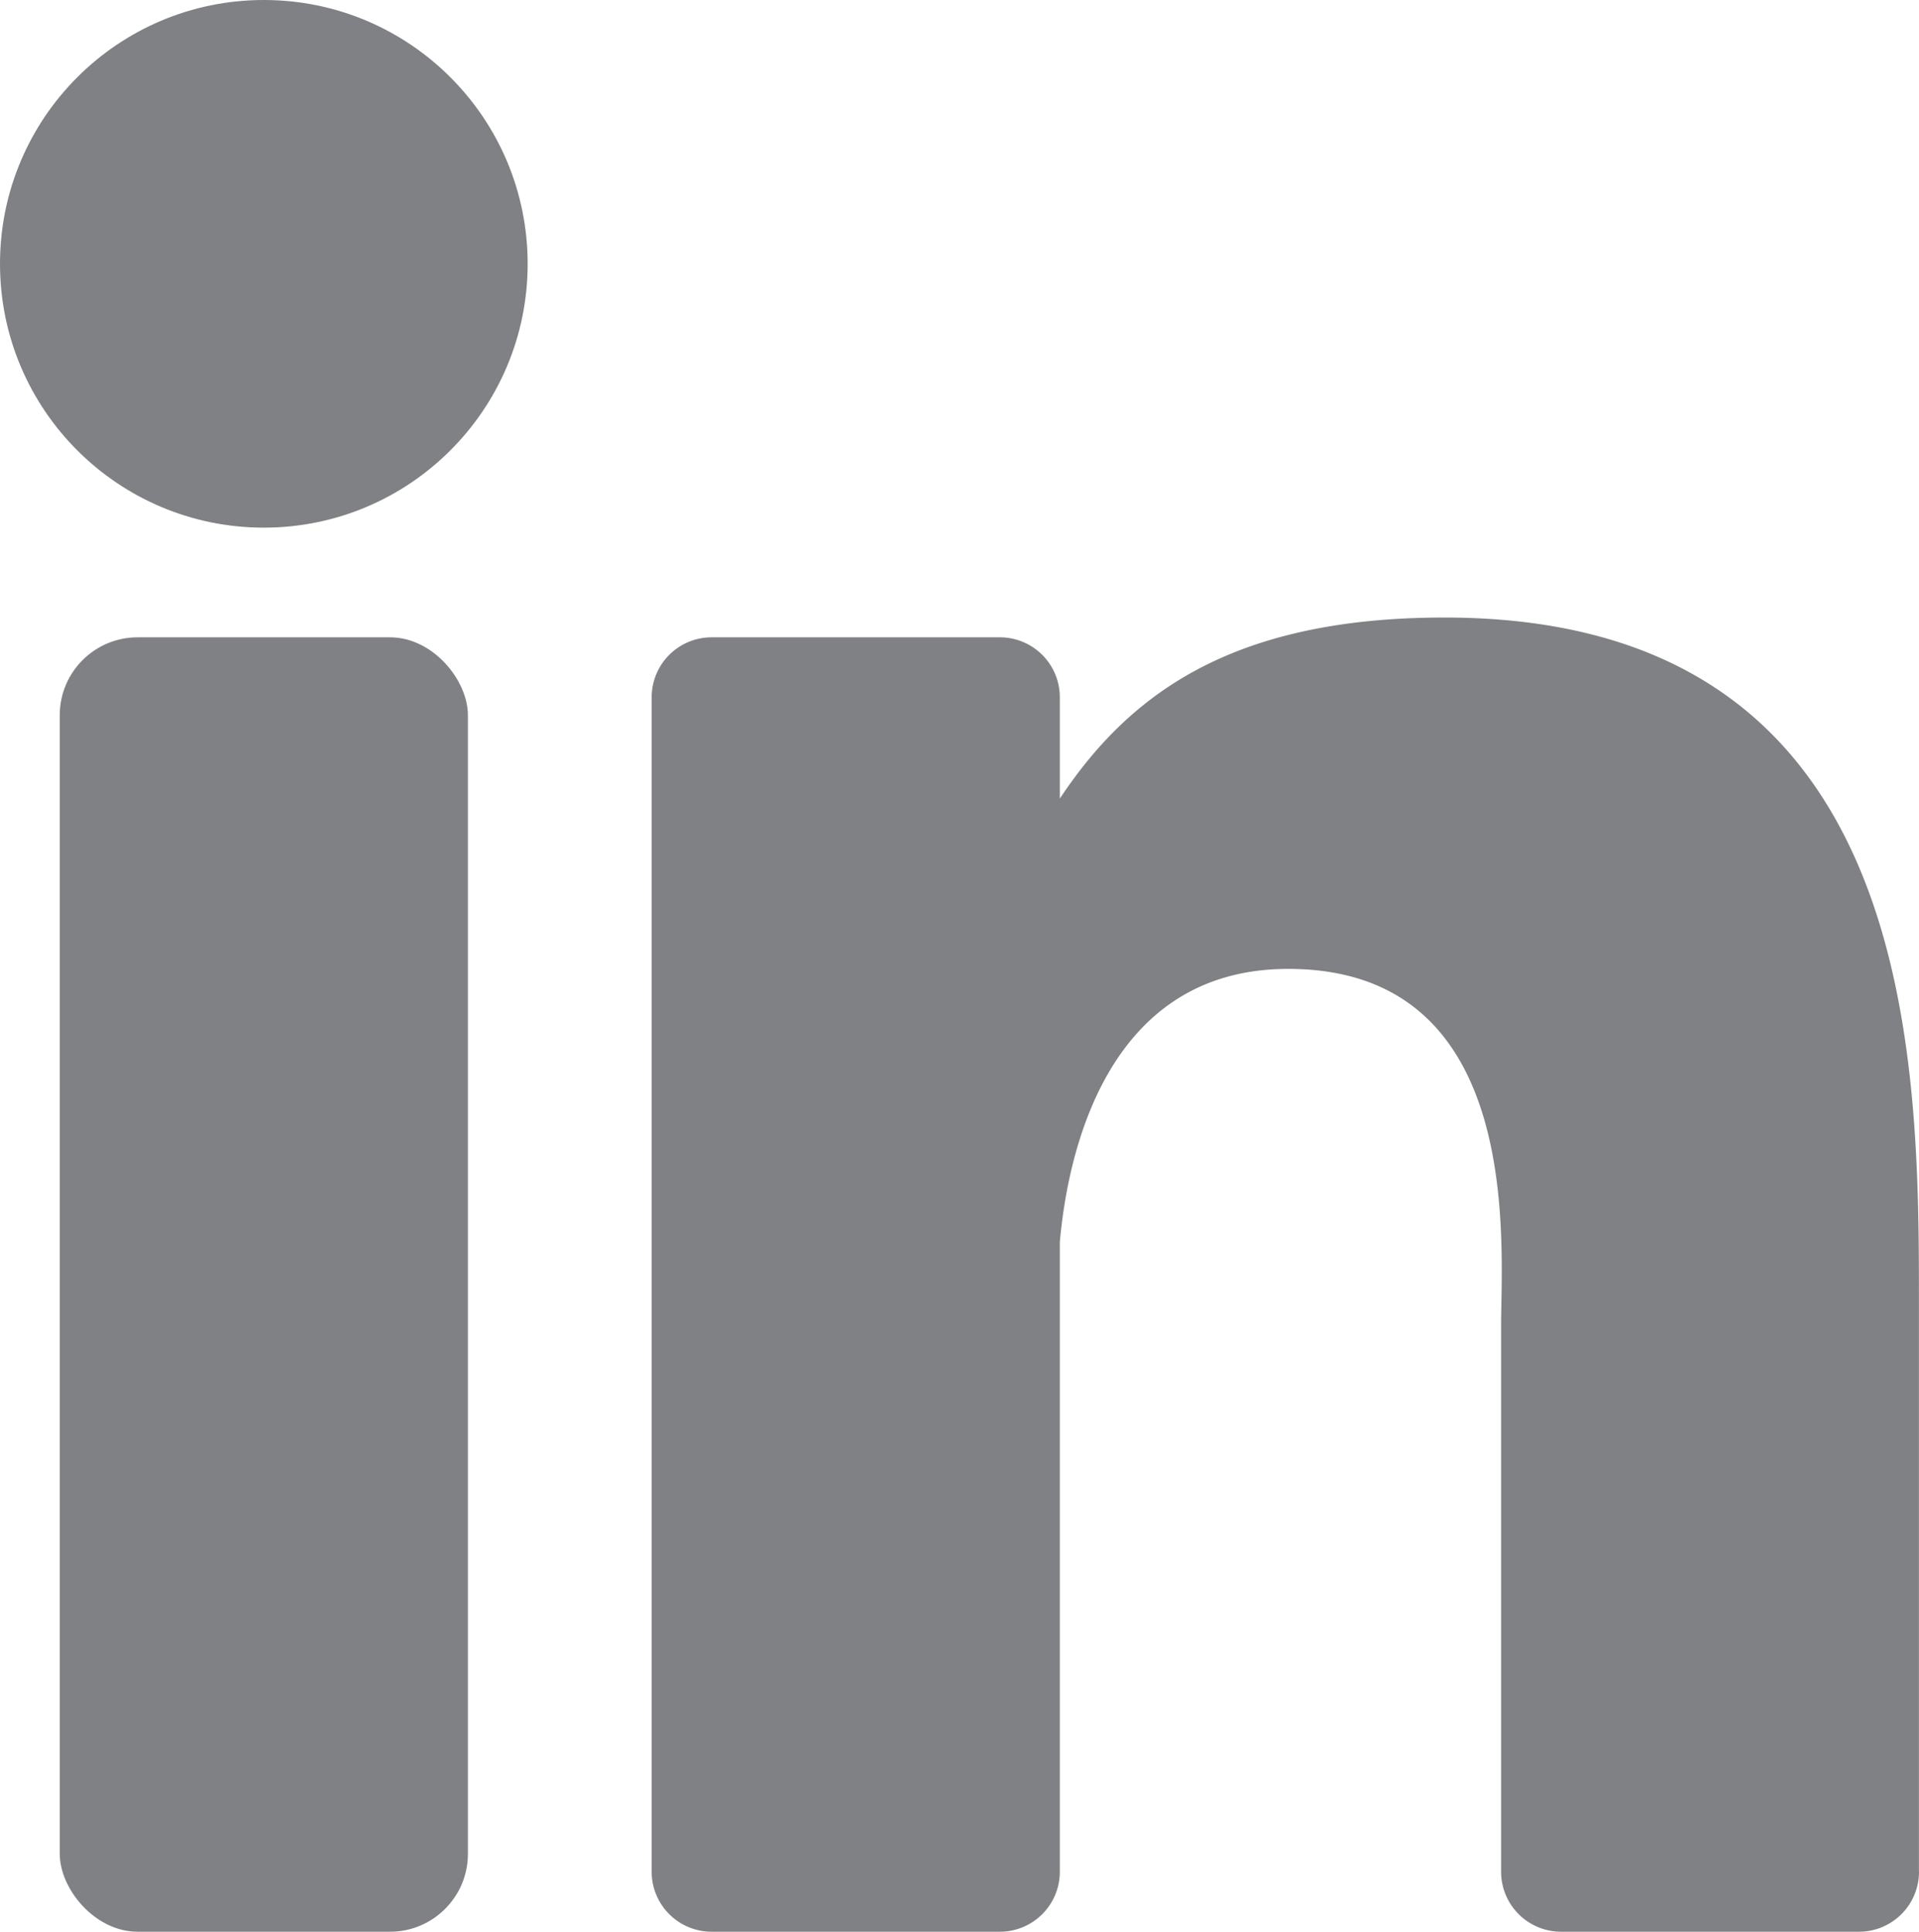
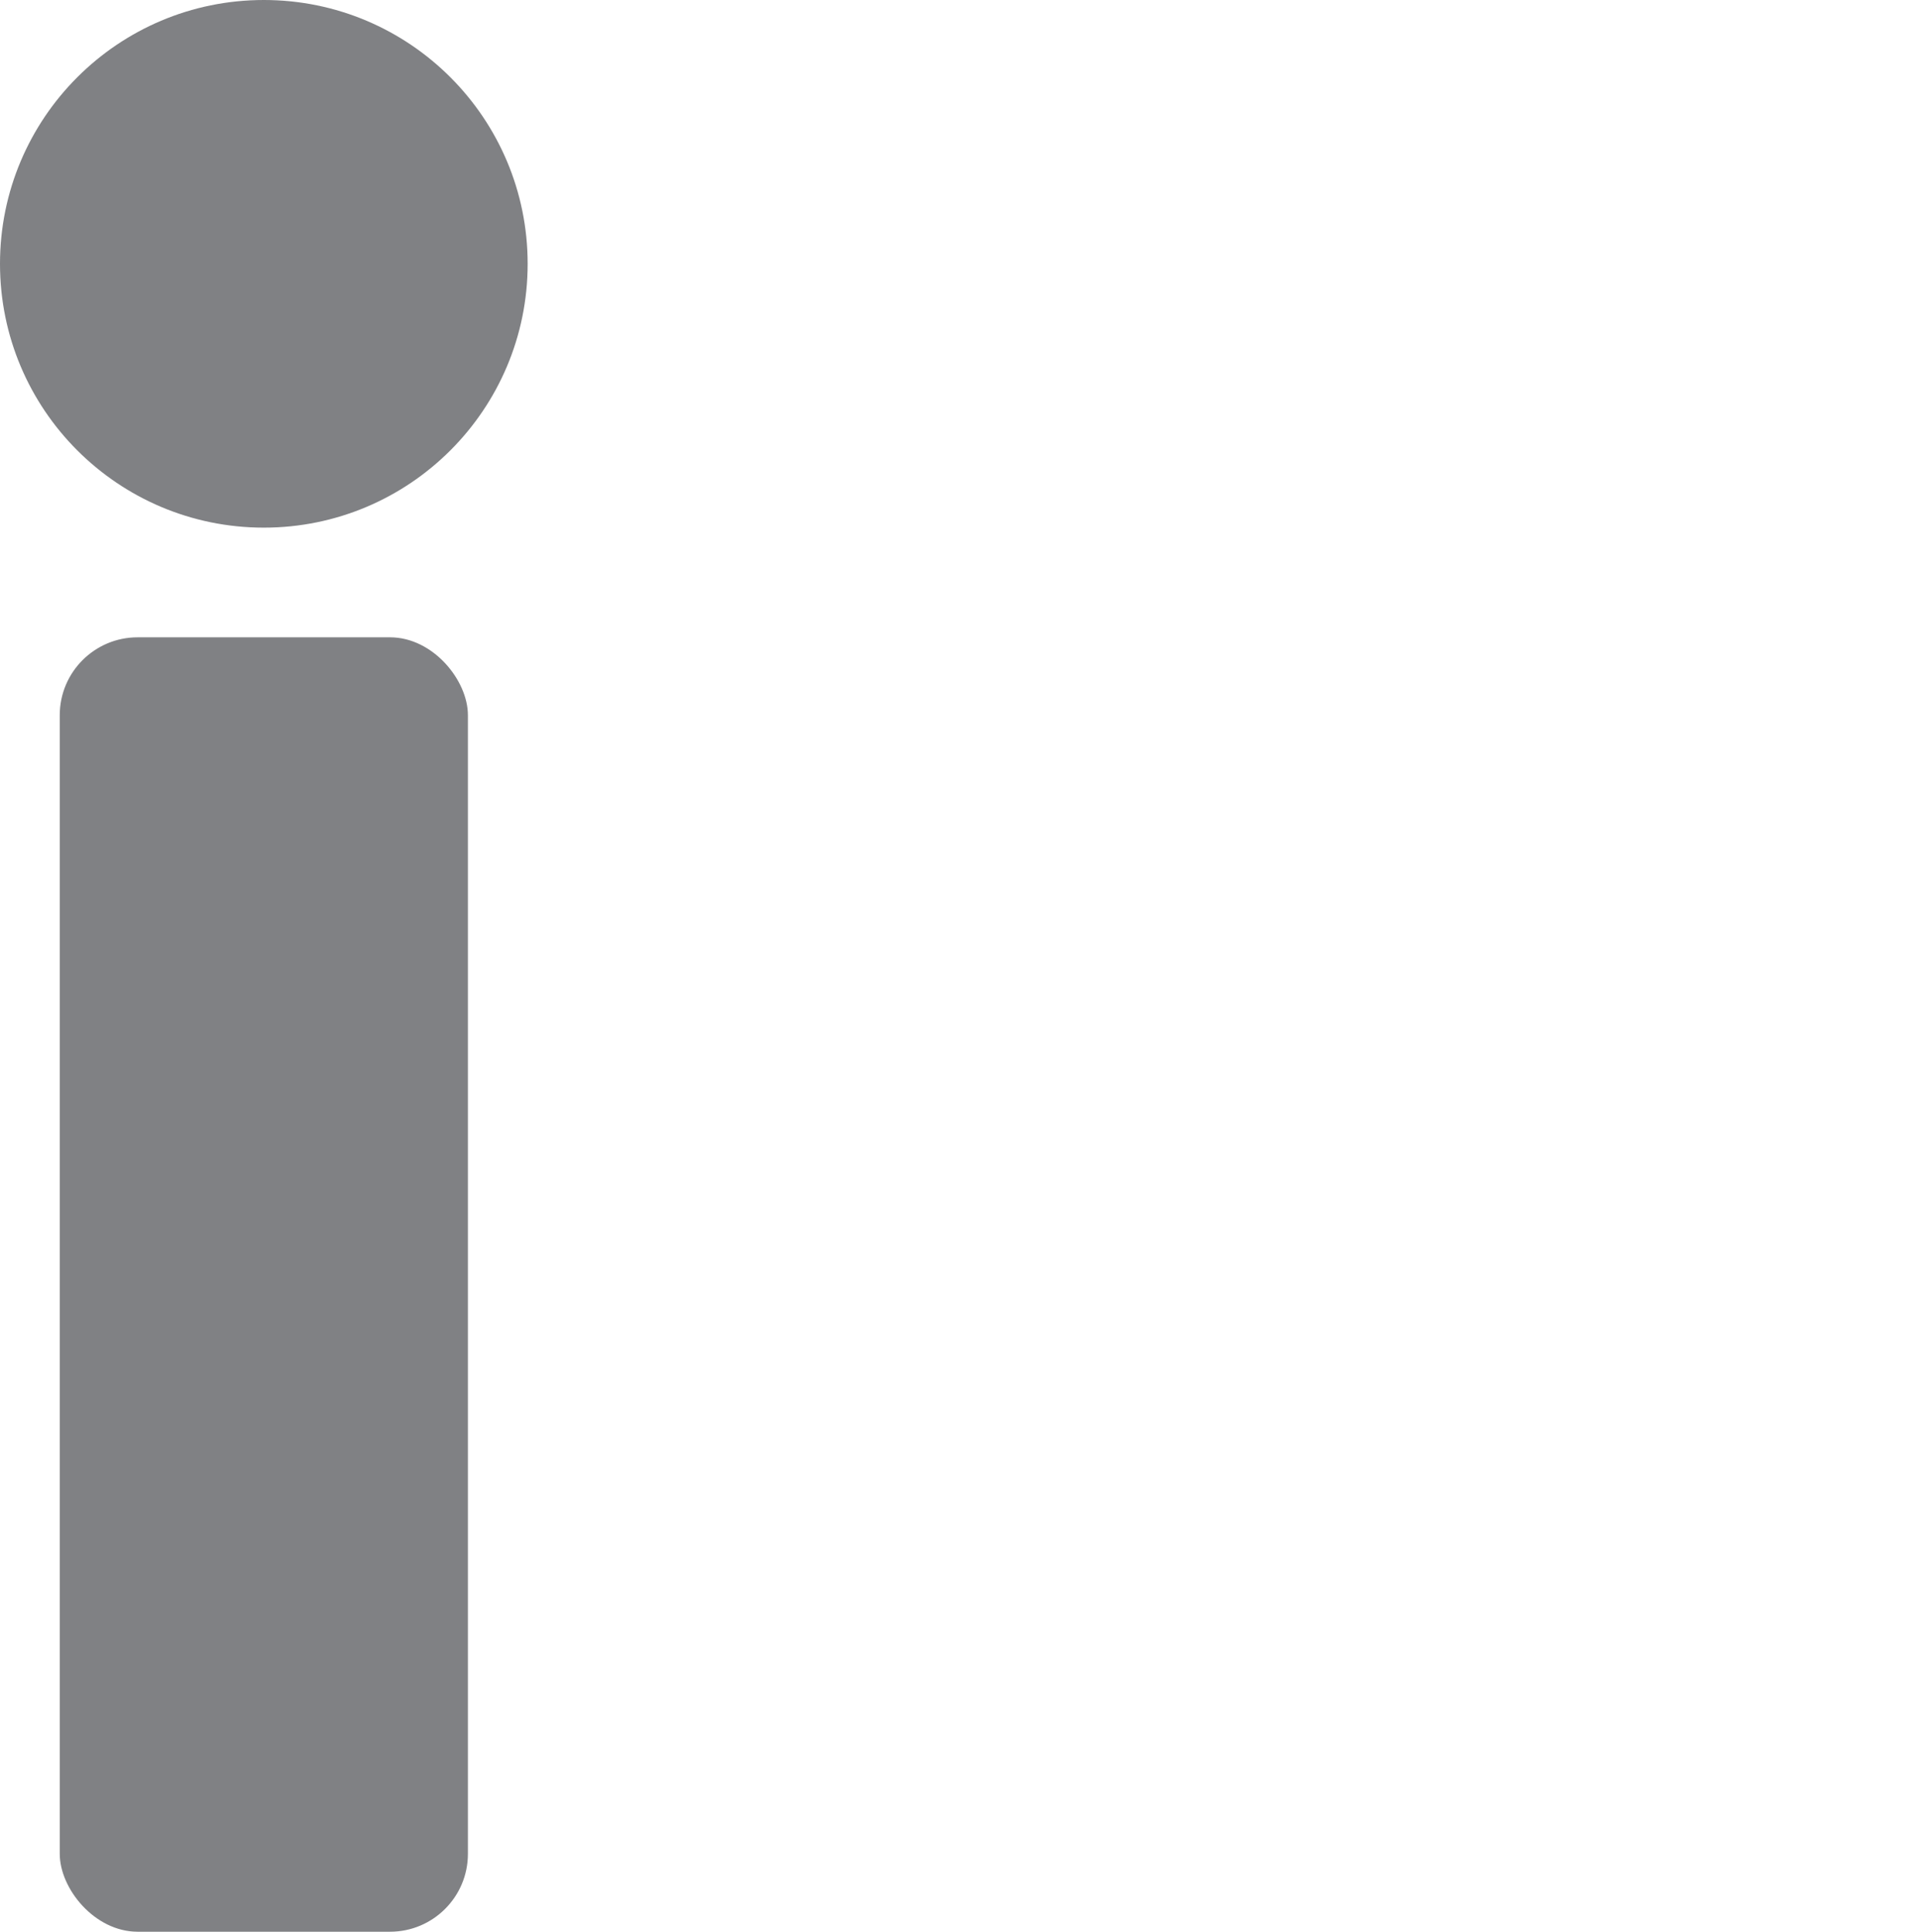
<svg xmlns="http://www.w3.org/2000/svg" width="24.636" height="24.8" viewBox="0 0 24.636 24.8">
  <g id="ln-logo" transform="translate(-46.082 -42.1)">
    <rect id="Rectangle_11" data-name="Rectangle 11" width="5.24" height="16.618" rx="1" transform="translate(46.849 50.282)" fill="#808184" />
    <circle id="Ellipse_7" data-name="Ellipse 7" cx="3.387" cy="3.387" r="3.387" transform="translate(46.082 42.1)" fill="#808184" />
-     <path id="Path_26" data-name="Path 26" d="M162.818,153.435a.77.77,0,0,1-.77.77h-3.825a.77.77,0,0,1-.77-.77v-7.009c0-1.046.307-4.582-2.733-4.582-2.357,0-2.836,2.421-2.932,3.507v8.084a.77.77,0,0,1-.77.77h-3.7a.77.77,0,0,1-.77-.77V138.357a.77.77,0,0,1,.77-.77h3.7a.77.77,0,0,1,.77.77v1.3c.874-1.312,2.173-2.324,4.939-2.324,6.125,0,6.09,5.723,6.09,8.867v7.232Z" transform="translate(-92.1 -87.305)" fill="#808184" />
  </g>
</svg>